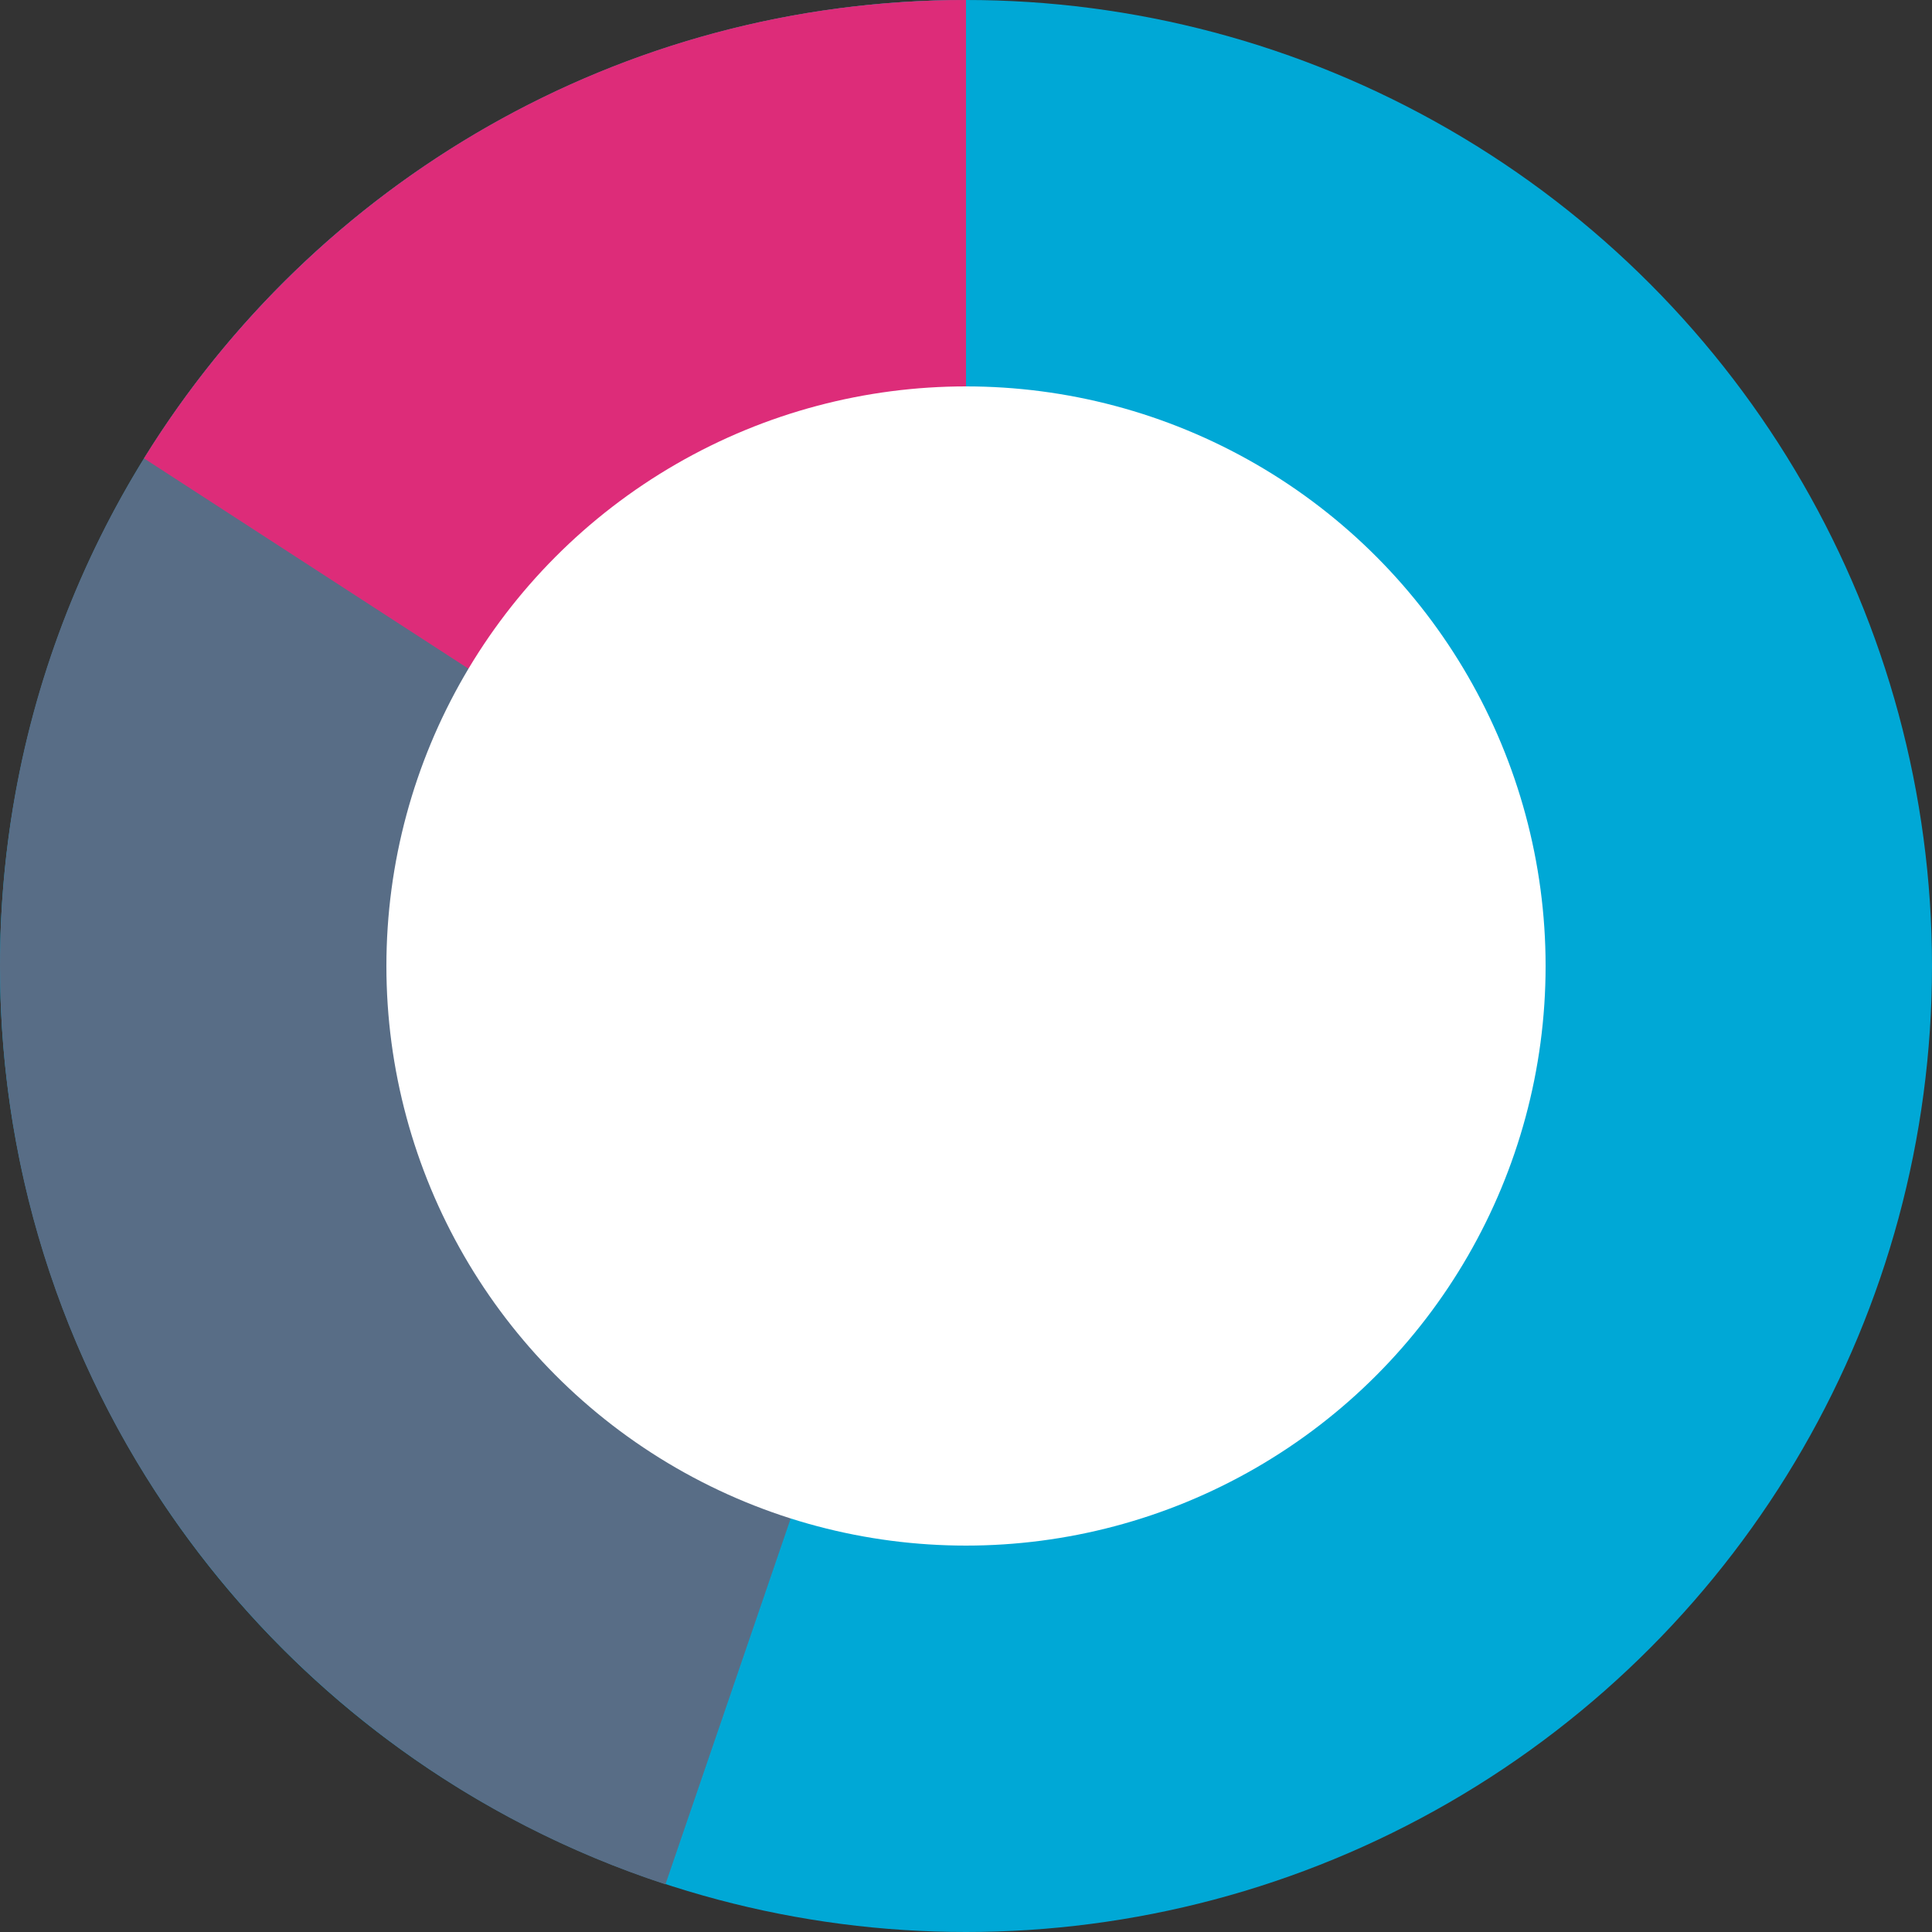
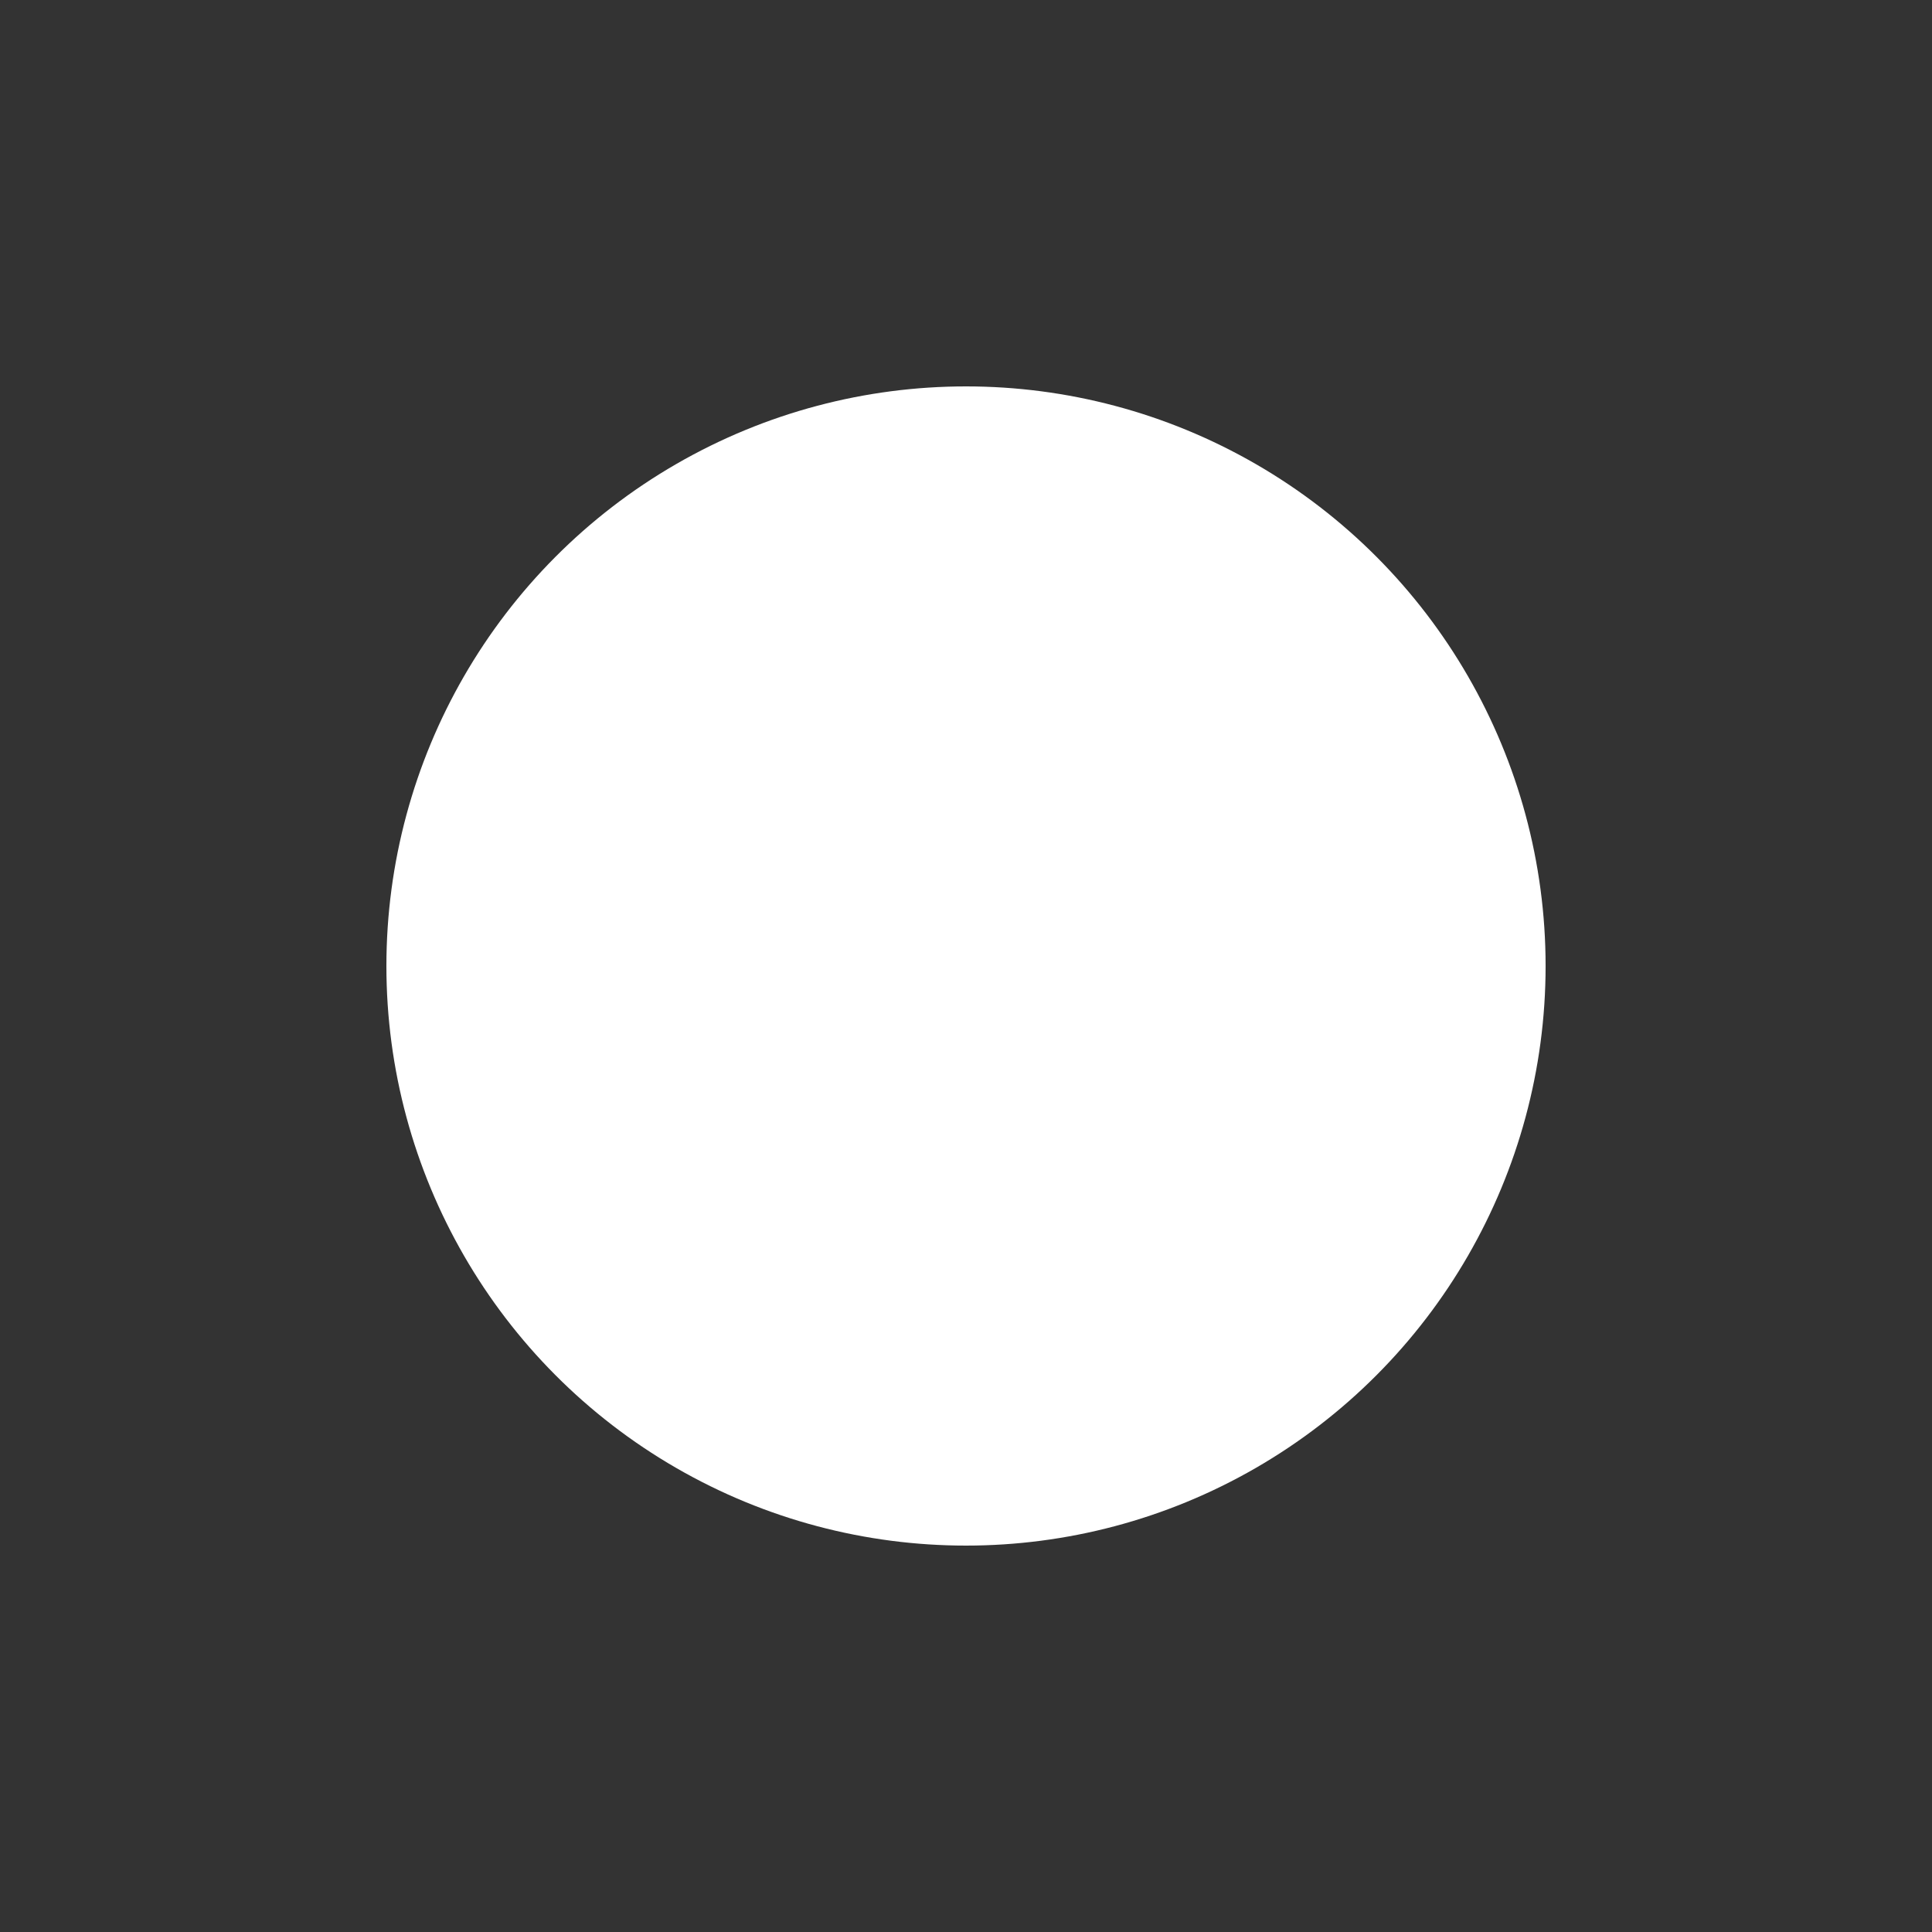
<svg xmlns="http://www.w3.org/2000/svg" width="180px" height="180px" viewBox="0 0 180 180" version="1.1">
  <rect x="0" y="0" width="180" height="180" fill="#333333" stroke="none" />
  <title>Pie Chart 07</title>
  <desc>Created with Sketch.</desc>
  <defs />
  <g id="White-Paper:-Mobile-Connectivity-Report" stroke="none" stroke-width="1" fill="none" fill-rule="evenodd">
    <g id="White-Paper-Web" transform="translate(-534, -10905)">
      <g id="CHAPTER-4" transform="translate(76, 9756)">
        <g id="Signal-is-Still-Poor" transform="translate(314, 1069)">
          <g id="Pie-Chart-07" transform="translate(144, 80)">
-             <circle id="Oval-3" fill="#00A8D6" cx="90" cy="90" r="90" />
-             <path d="M90,93.76 C90,48.112 90,1.169 90,0 C40.294,0 0,40.294 0,90 C0,129.929 26.003,163.786 61.998,175.559 C61.998,175.559 90,93.76 90,93.76 Z" id="Oval-3" fill="#586D86" />
-             <path d="M90,92.348 C90,46.579 90,0 90,0 C57.644,0 29.276,17.074 13.414,42.705 C13.414,42.705 90,92.348 90,92.348 Z" id="Oval-3" fill="#DD2C79" />
            <circle id="Oval-5" fill="#FFFFFF" cx="90" cy="90" r="54" />
          </g>
        </g>
      </g>
    </g>
  </g>
</svg>